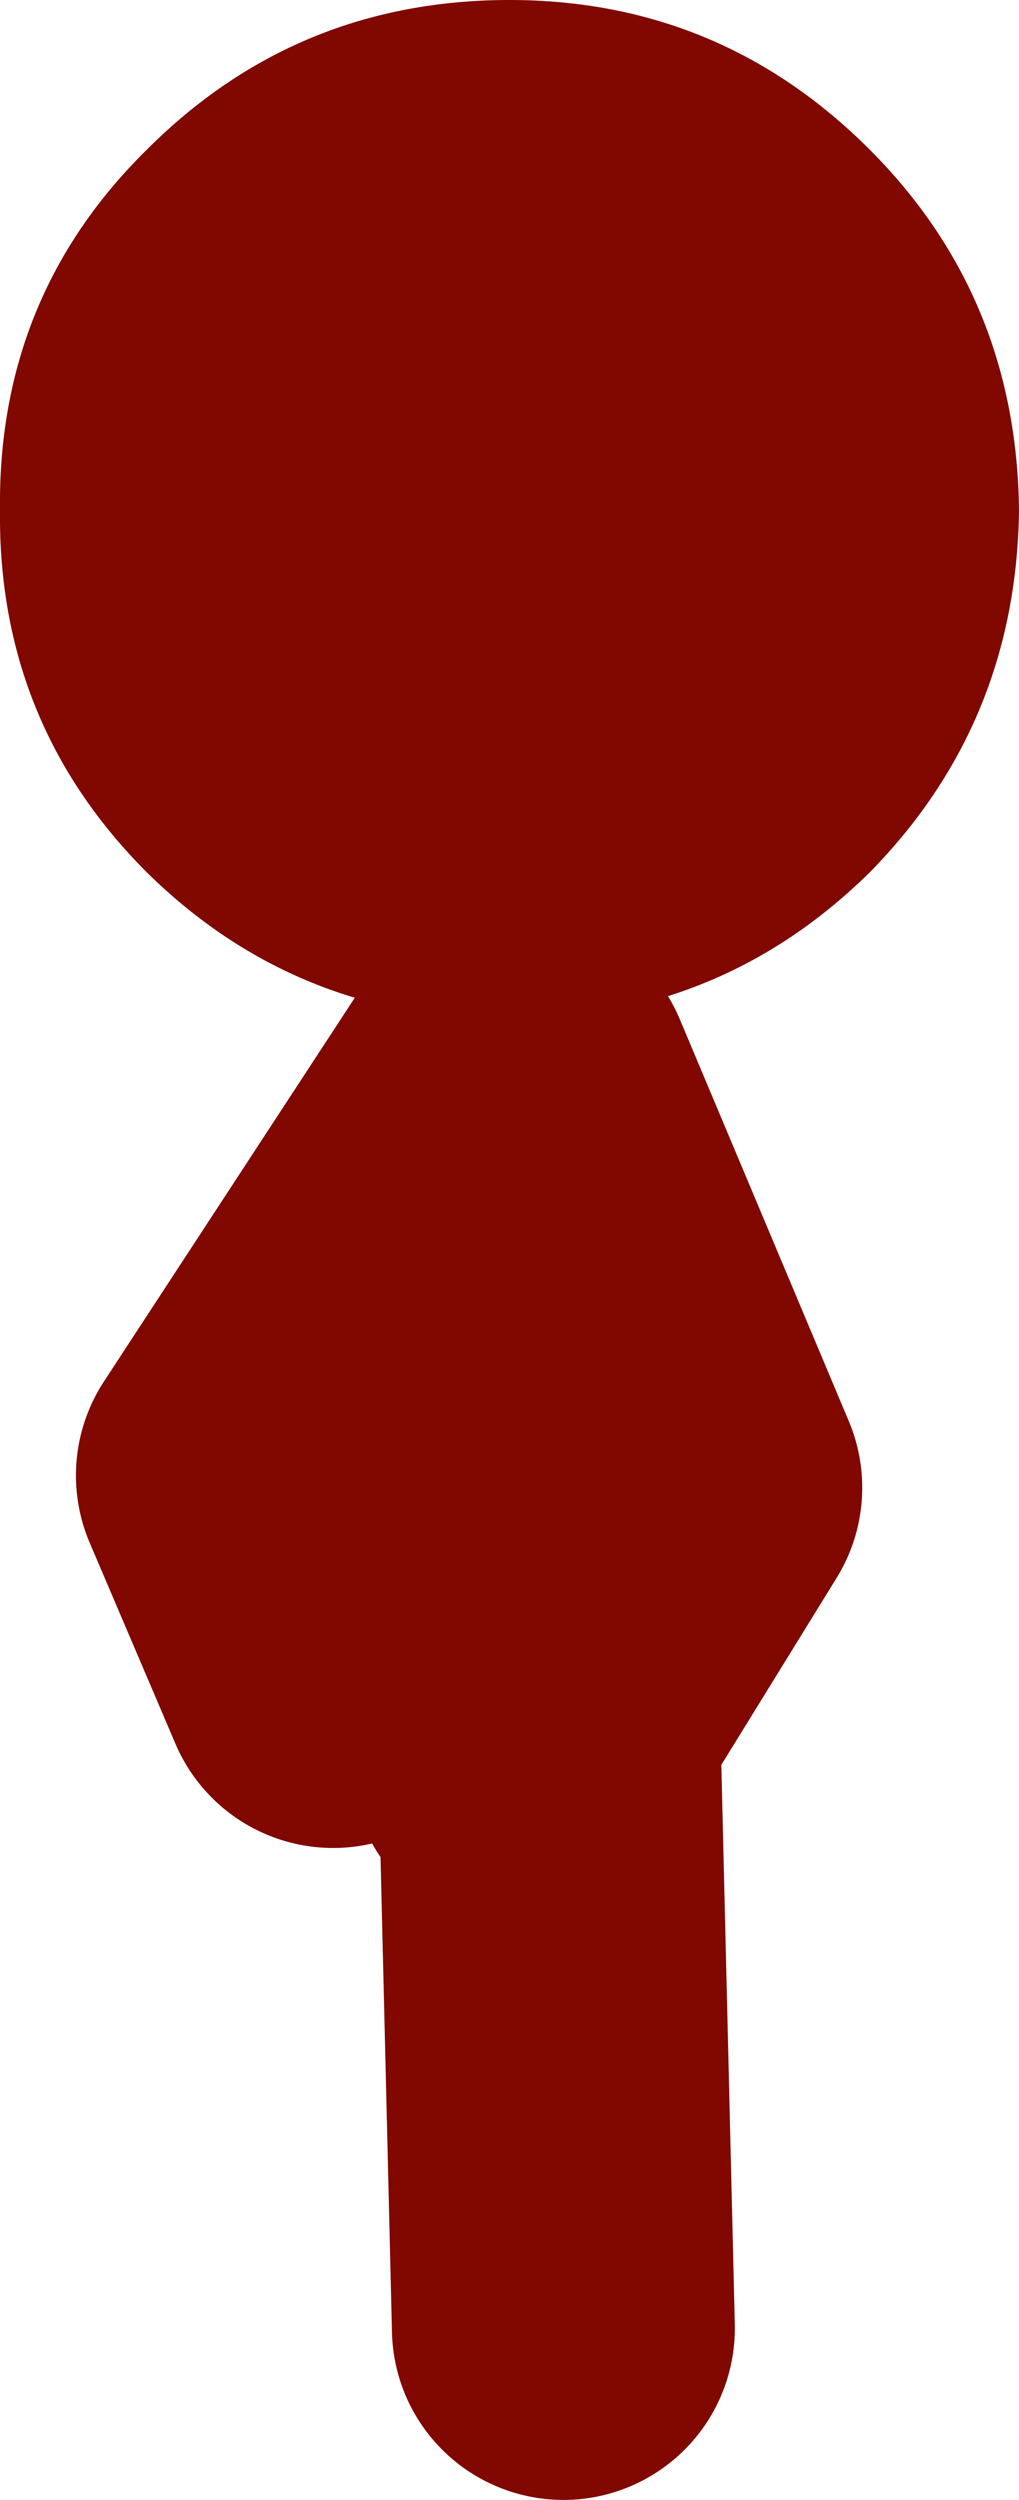
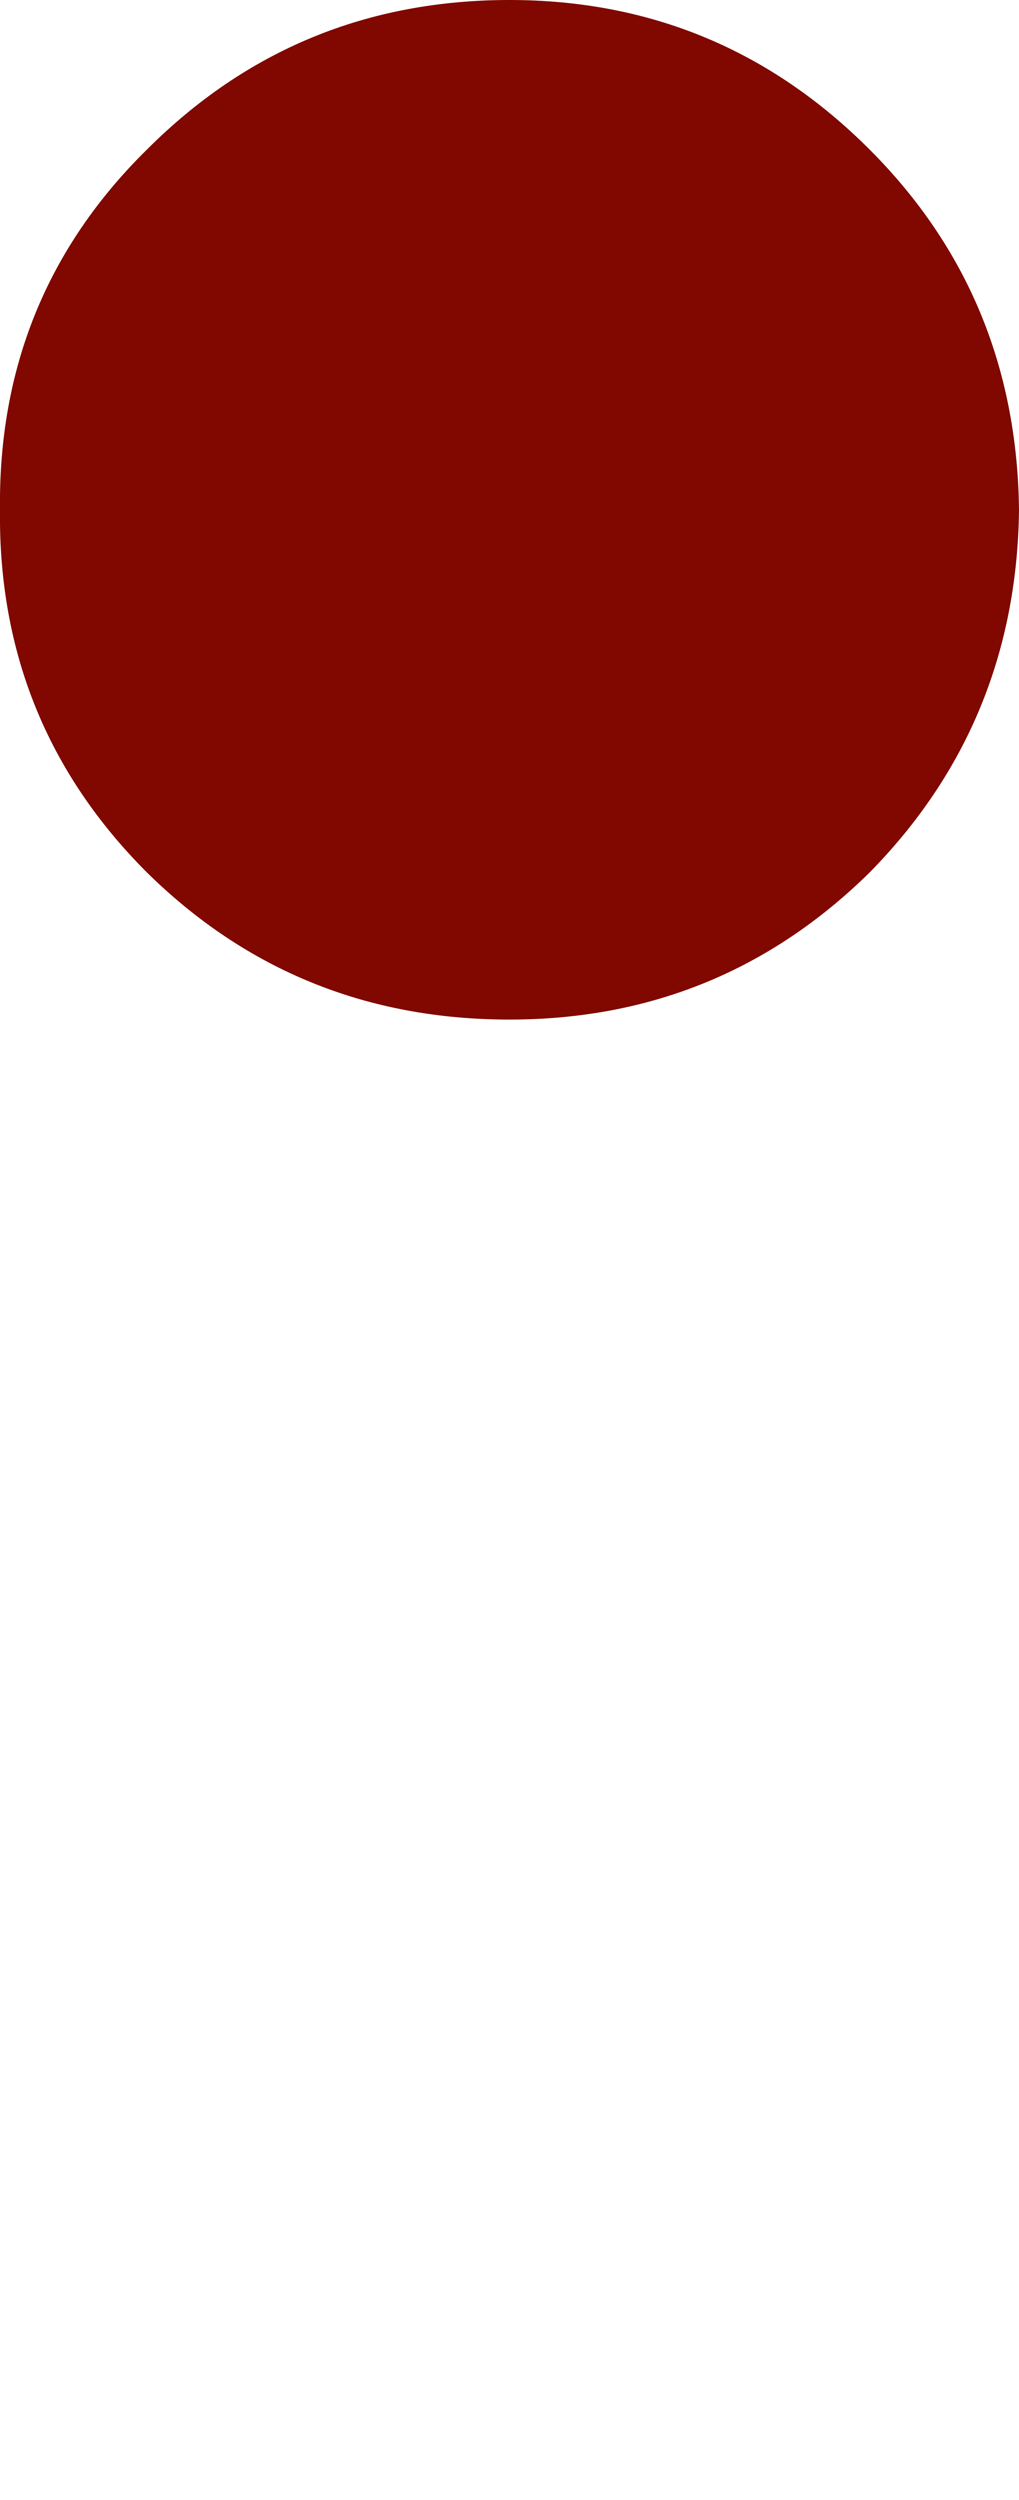
<svg xmlns="http://www.w3.org/2000/svg" height="51.0px" width="20.8px">
  <g transform="matrix(1.0, 0.0, 0.0, 1.0, -146.05, 30.6)">
    <path d="M156.45 -30.6 Q160.75 -30.6 163.8 -27.55 166.8 -24.55 166.85 -20.2 166.8 -15.85 163.8 -12.8 160.75 -9.8 156.45 -9.8 152.1 -9.8 149.05 -12.8 146.0 -15.85 146.05 -20.2 146.0 -24.55 149.05 -27.55 152.1 -30.6 156.45 -30.6" fill="#800800" fill-rule="evenodd" stroke="none" />
-     <path d="M156.7 5.3 L157.25 4.45 156.3 -8.45 151.1 -0.5 152.85 3.6 M156.7 -8.45 L160.15 -0.25 157.25 4.45 157.55 16.9" fill="none" stroke="#800800" stroke-linecap="round" stroke-linejoin="round" stroke-width="7.0" />
  </g>
</svg>